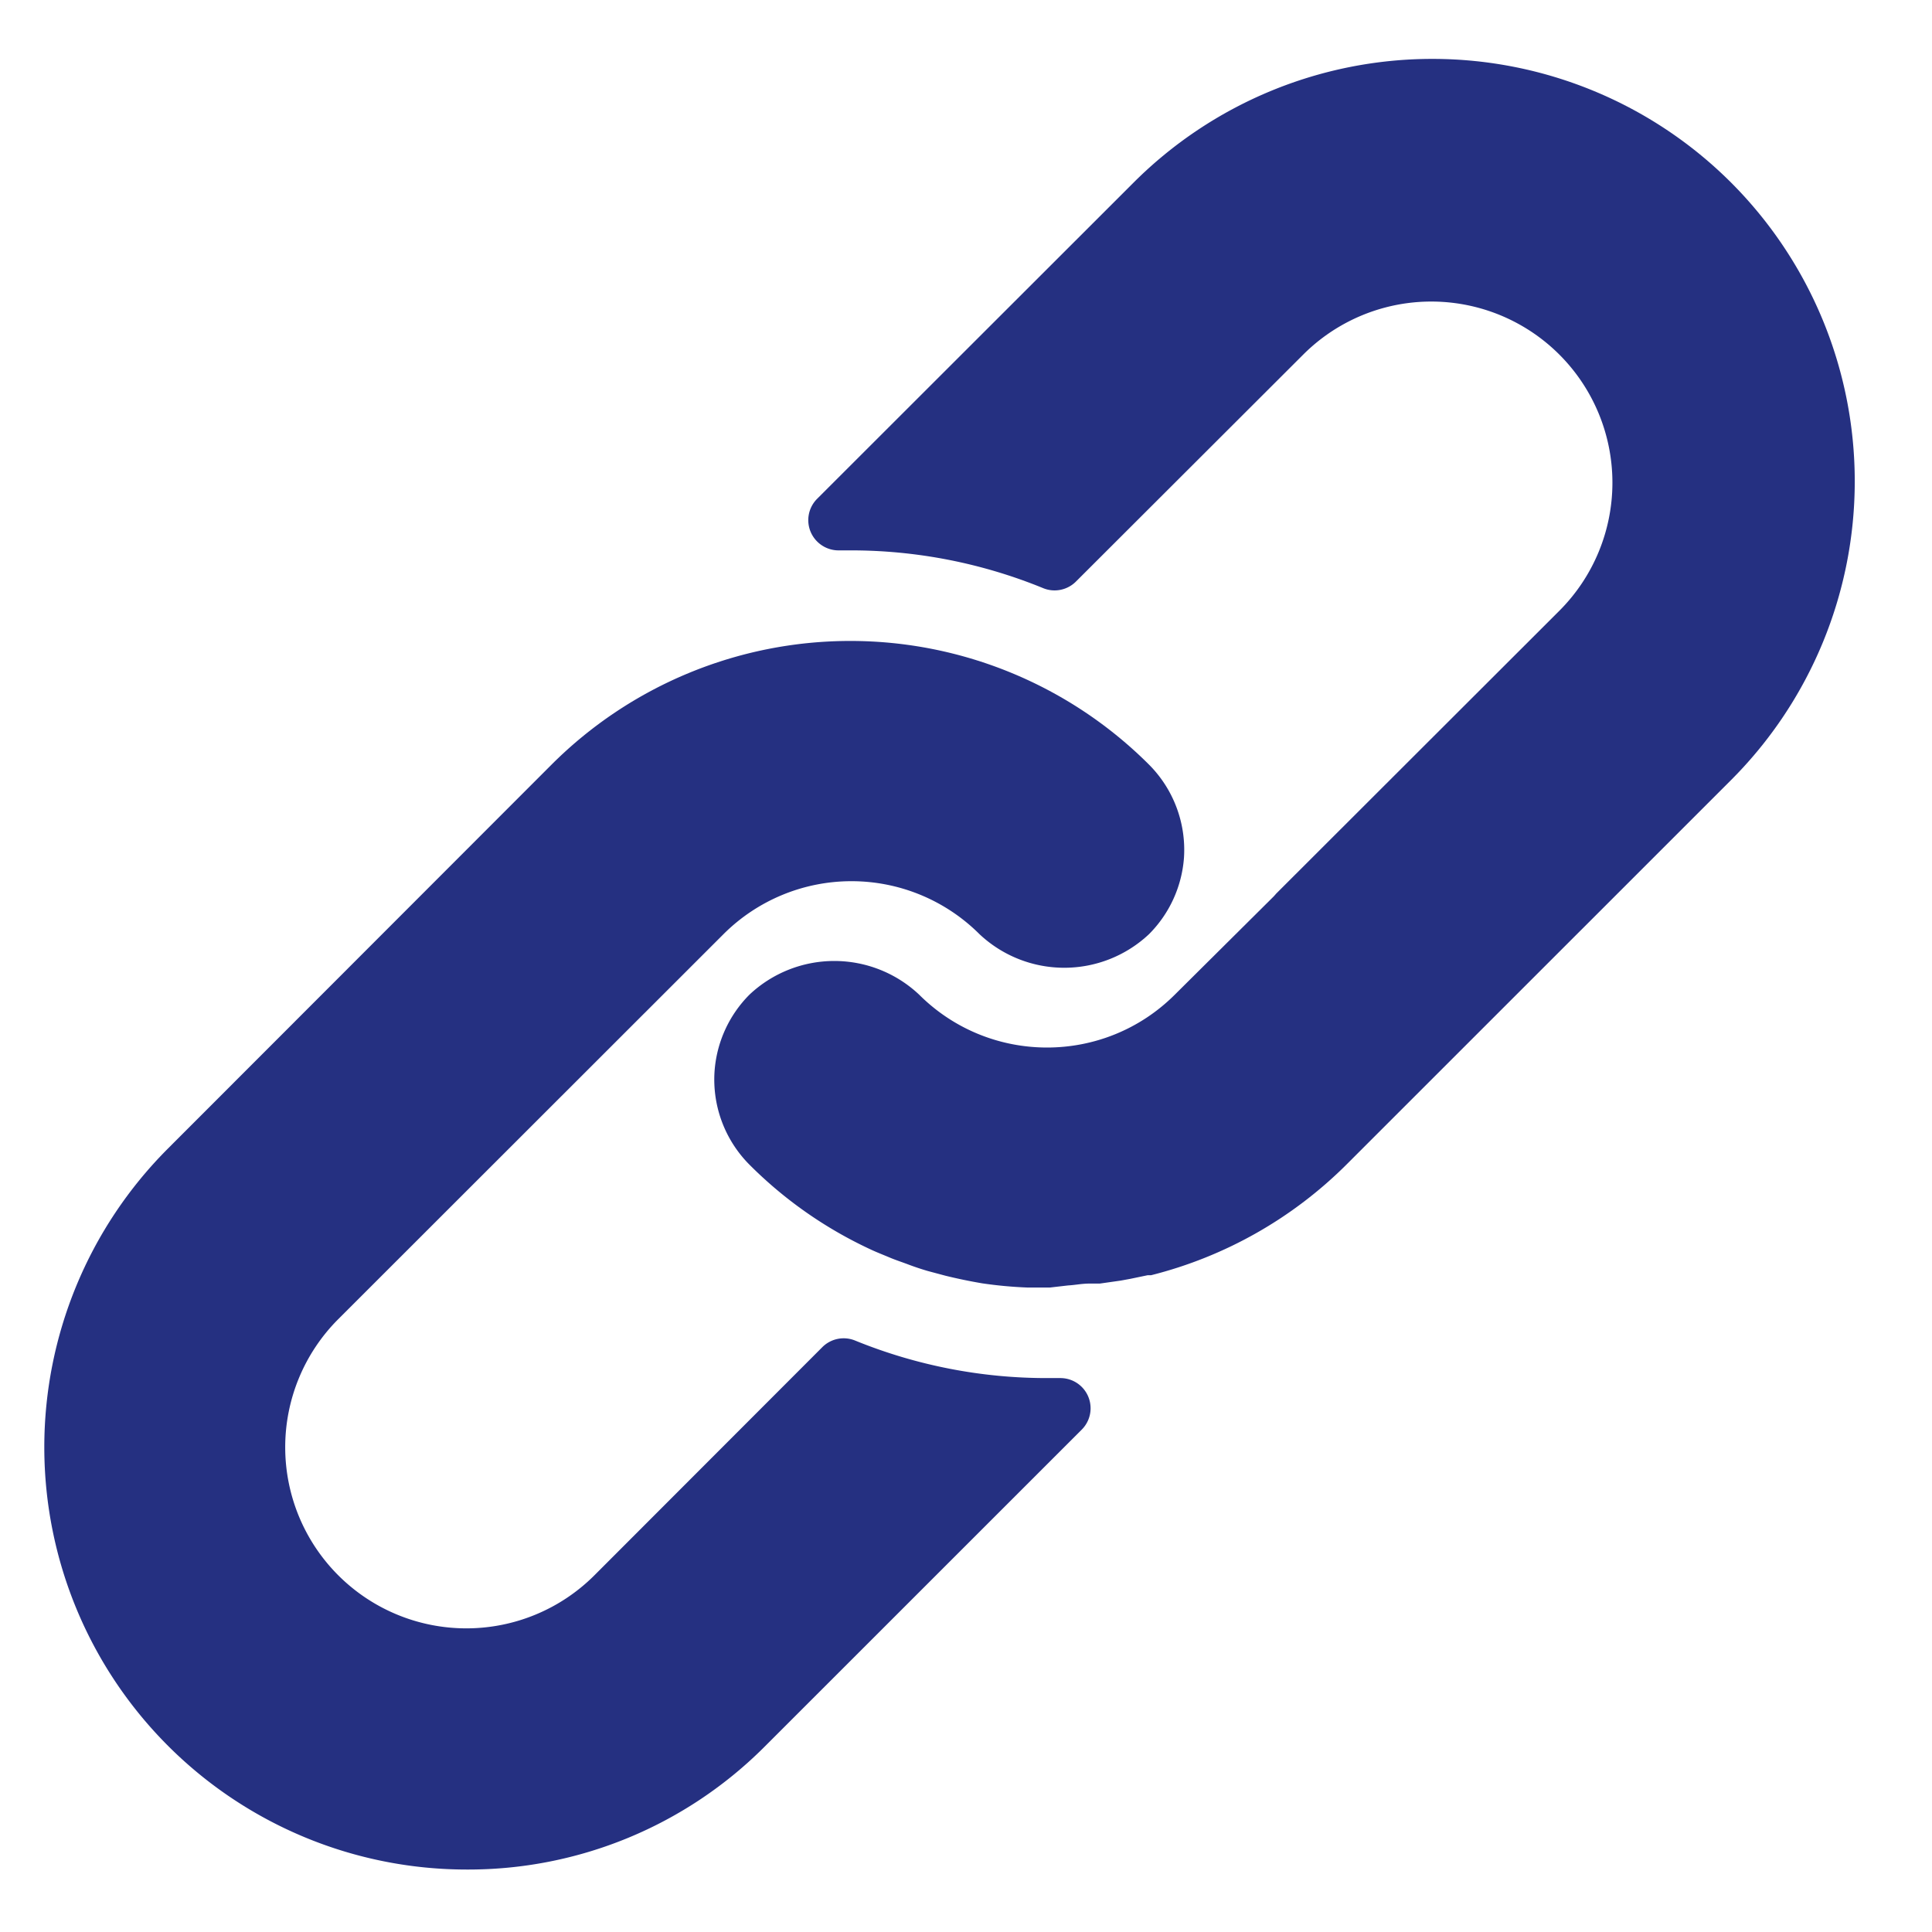
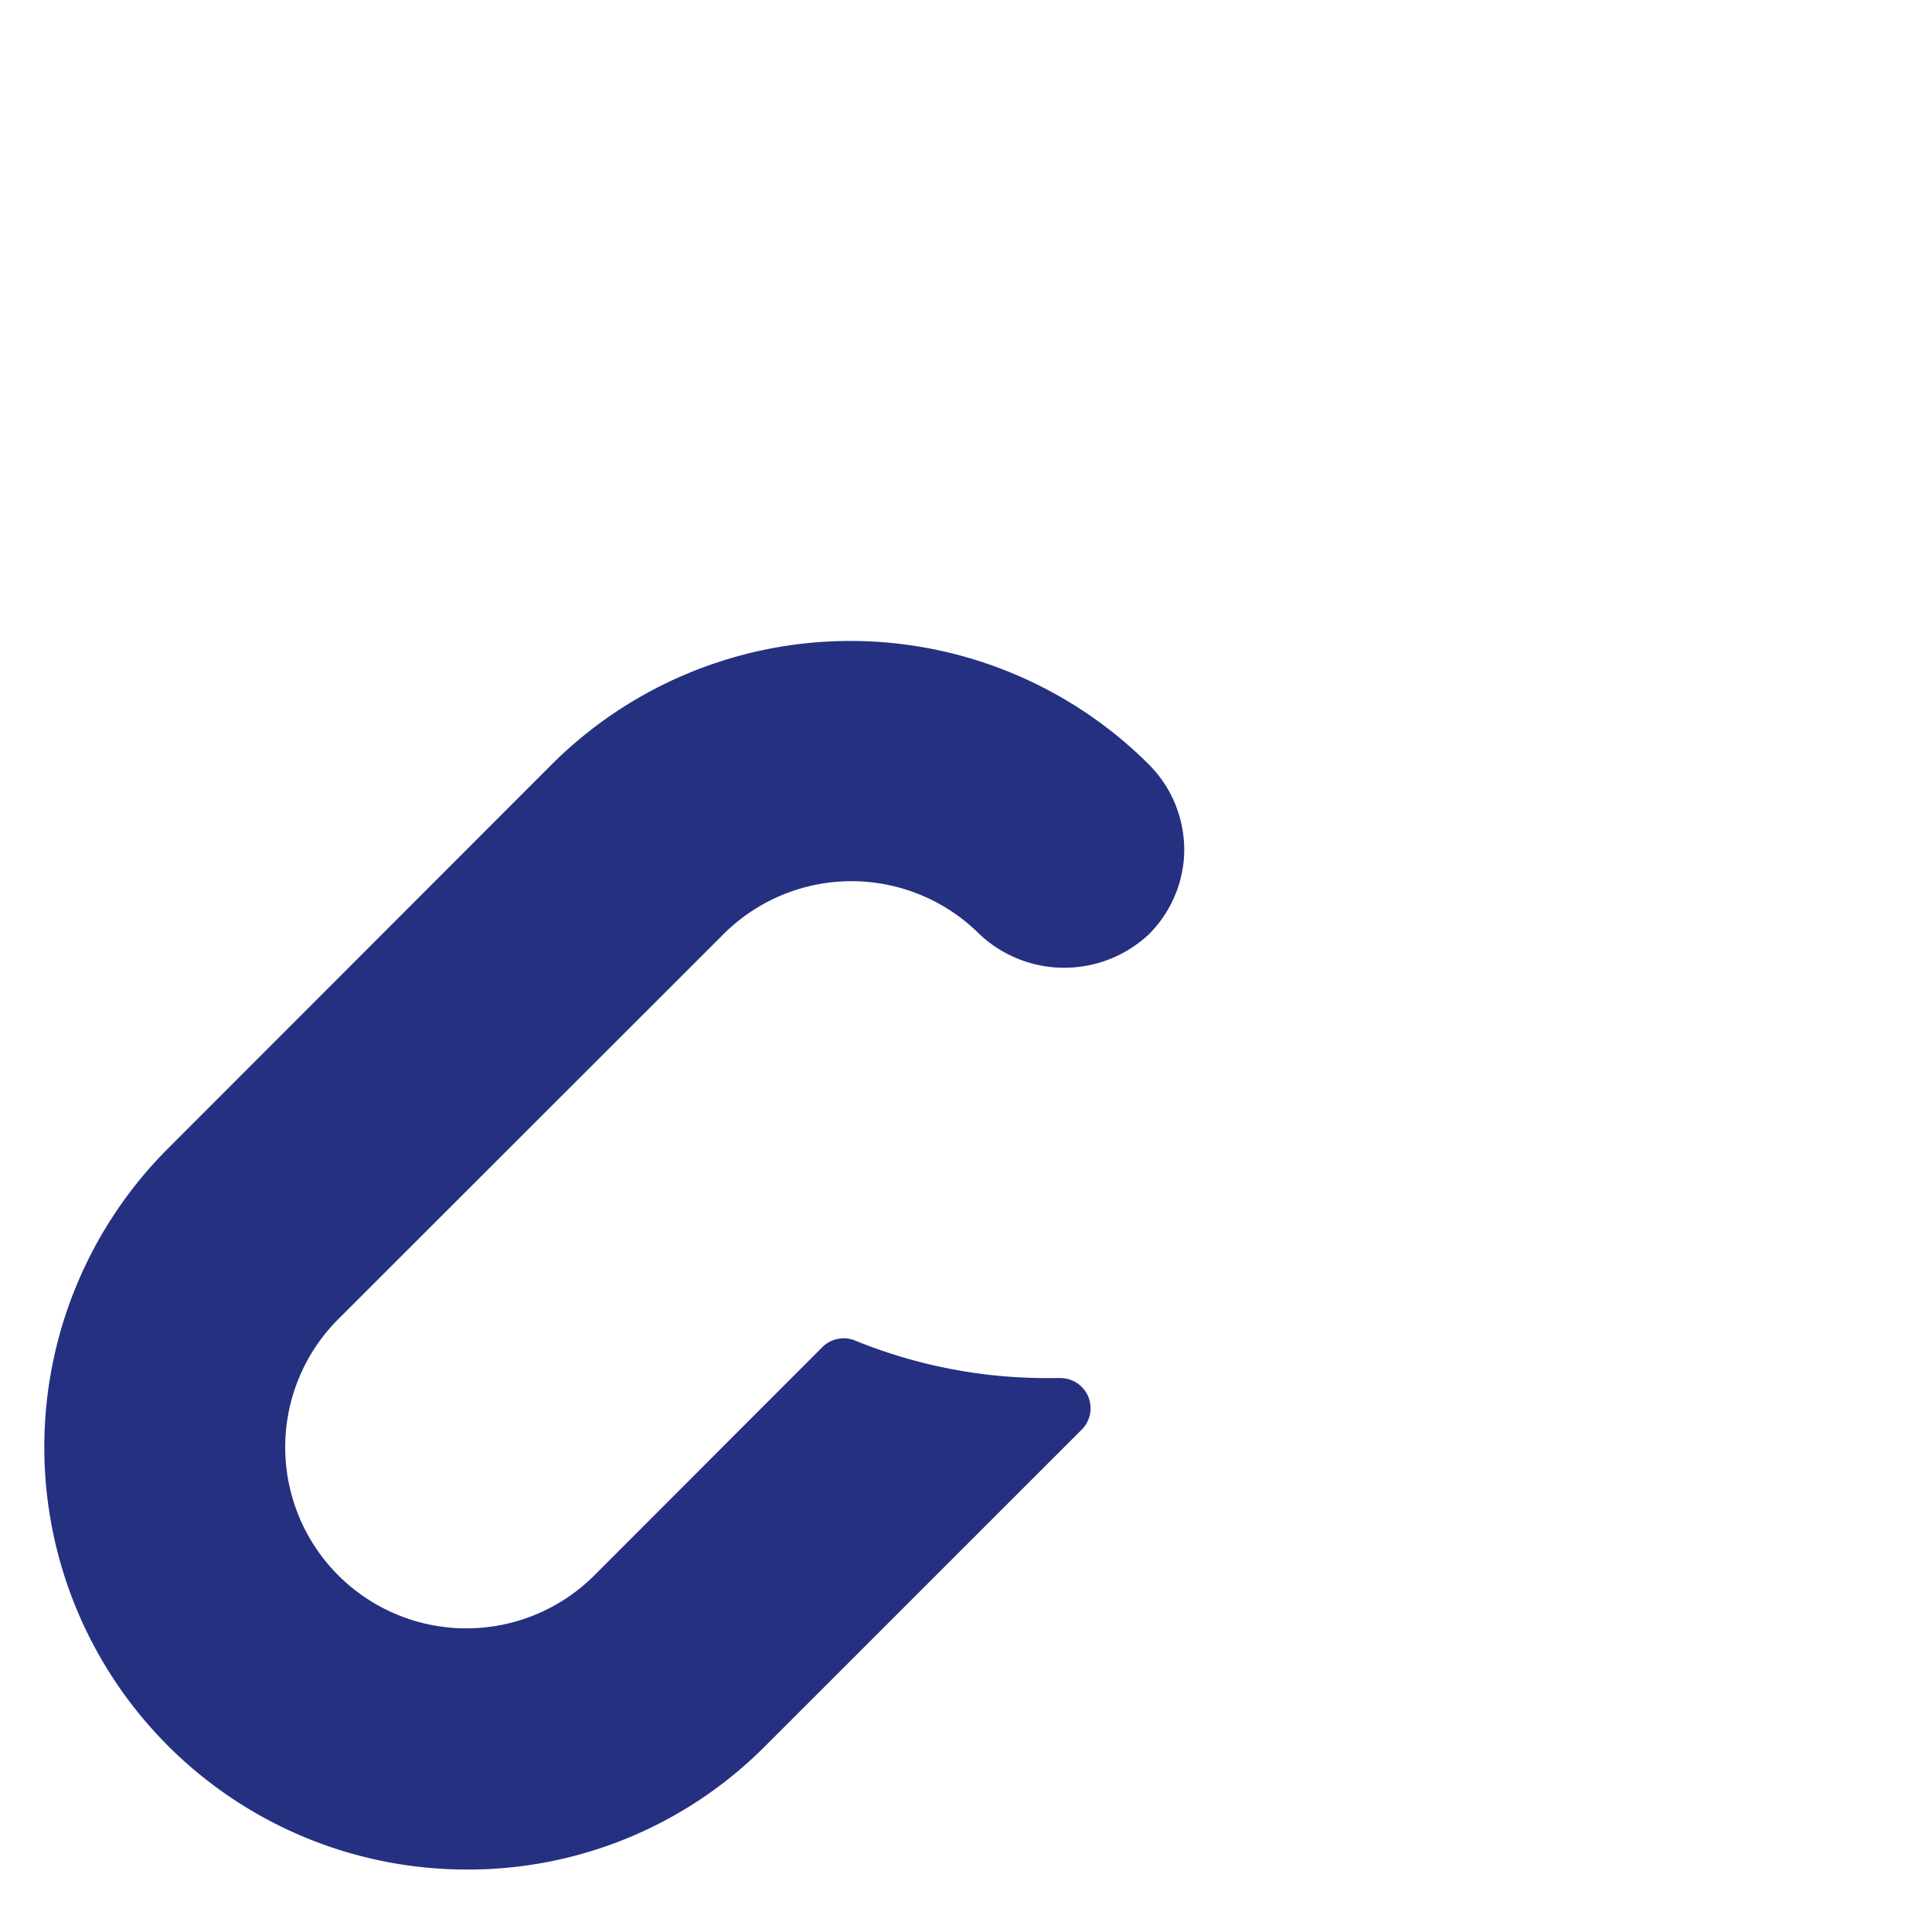
<svg xmlns="http://www.w3.org/2000/svg" width="49" height="49" viewBox="0 0 24 24" fill="none">
  <path d="M14.273 9.498a5.25 5.25 0 0 0-7.421 0L2.084 14.27a5.247 5.247 0 0 0 3.71 8.954 5.2 5.2 0 0 0 3.708-1.53l3.936-3.935a.375.375 0 0 0-.267-.64h-.15a6.3 6.3 0 0 1-2.398-.466.375.375 0 0 0-.409.083l-2.83 2.833a2.25 2.25 0 1 1-3.182-3.182l4.786-4.783a2.25 2.25 0 0 1 3.179 0 1.537 1.537 0 0 0 2.107 0 1.5 1.5 0 0 0 .434-.952 1.5 1.5 0 0 0-.435-1.154" fill="#253081" />
-   <path d="M21.504 2.268a5.25 5.25 0 0 0-7.422 0l-3.931 3.928a.375.375 0 0 0-.08.413c.06.14.2.231.353.228h.139a6.3 6.3 0 0 1 2.395.469c.14.058.302.025.409-.083l2.822-2.818a2.25 2.25 0 0 1 3.182 3.182l-3.516 3.512-.03.034-1.23 1.222c-.877.877-2.3.877-3.178 0a1.537 1.537 0 0 0-2.106 0 1.5 1.5 0 0 0-.435.96 1.5 1.5 0 0 0 .435 1.154c.434.435.941.79 1.5 1.05.078.037.157.067.235.1.079.034.162.06.24.09q.12.045.24.08l.221.059q.224.055.454.094.278.041.558.052h.285l.225-.026c.082-.004.169-.023.266-.023h.127l.26-.037.12-.022.216-.045h.042a5.25 5.25 0 0 0 2.432-1.38l4.772-4.771a5.25 5.25 0 0 0 0-7.422" fill="#253081" />
</svg>